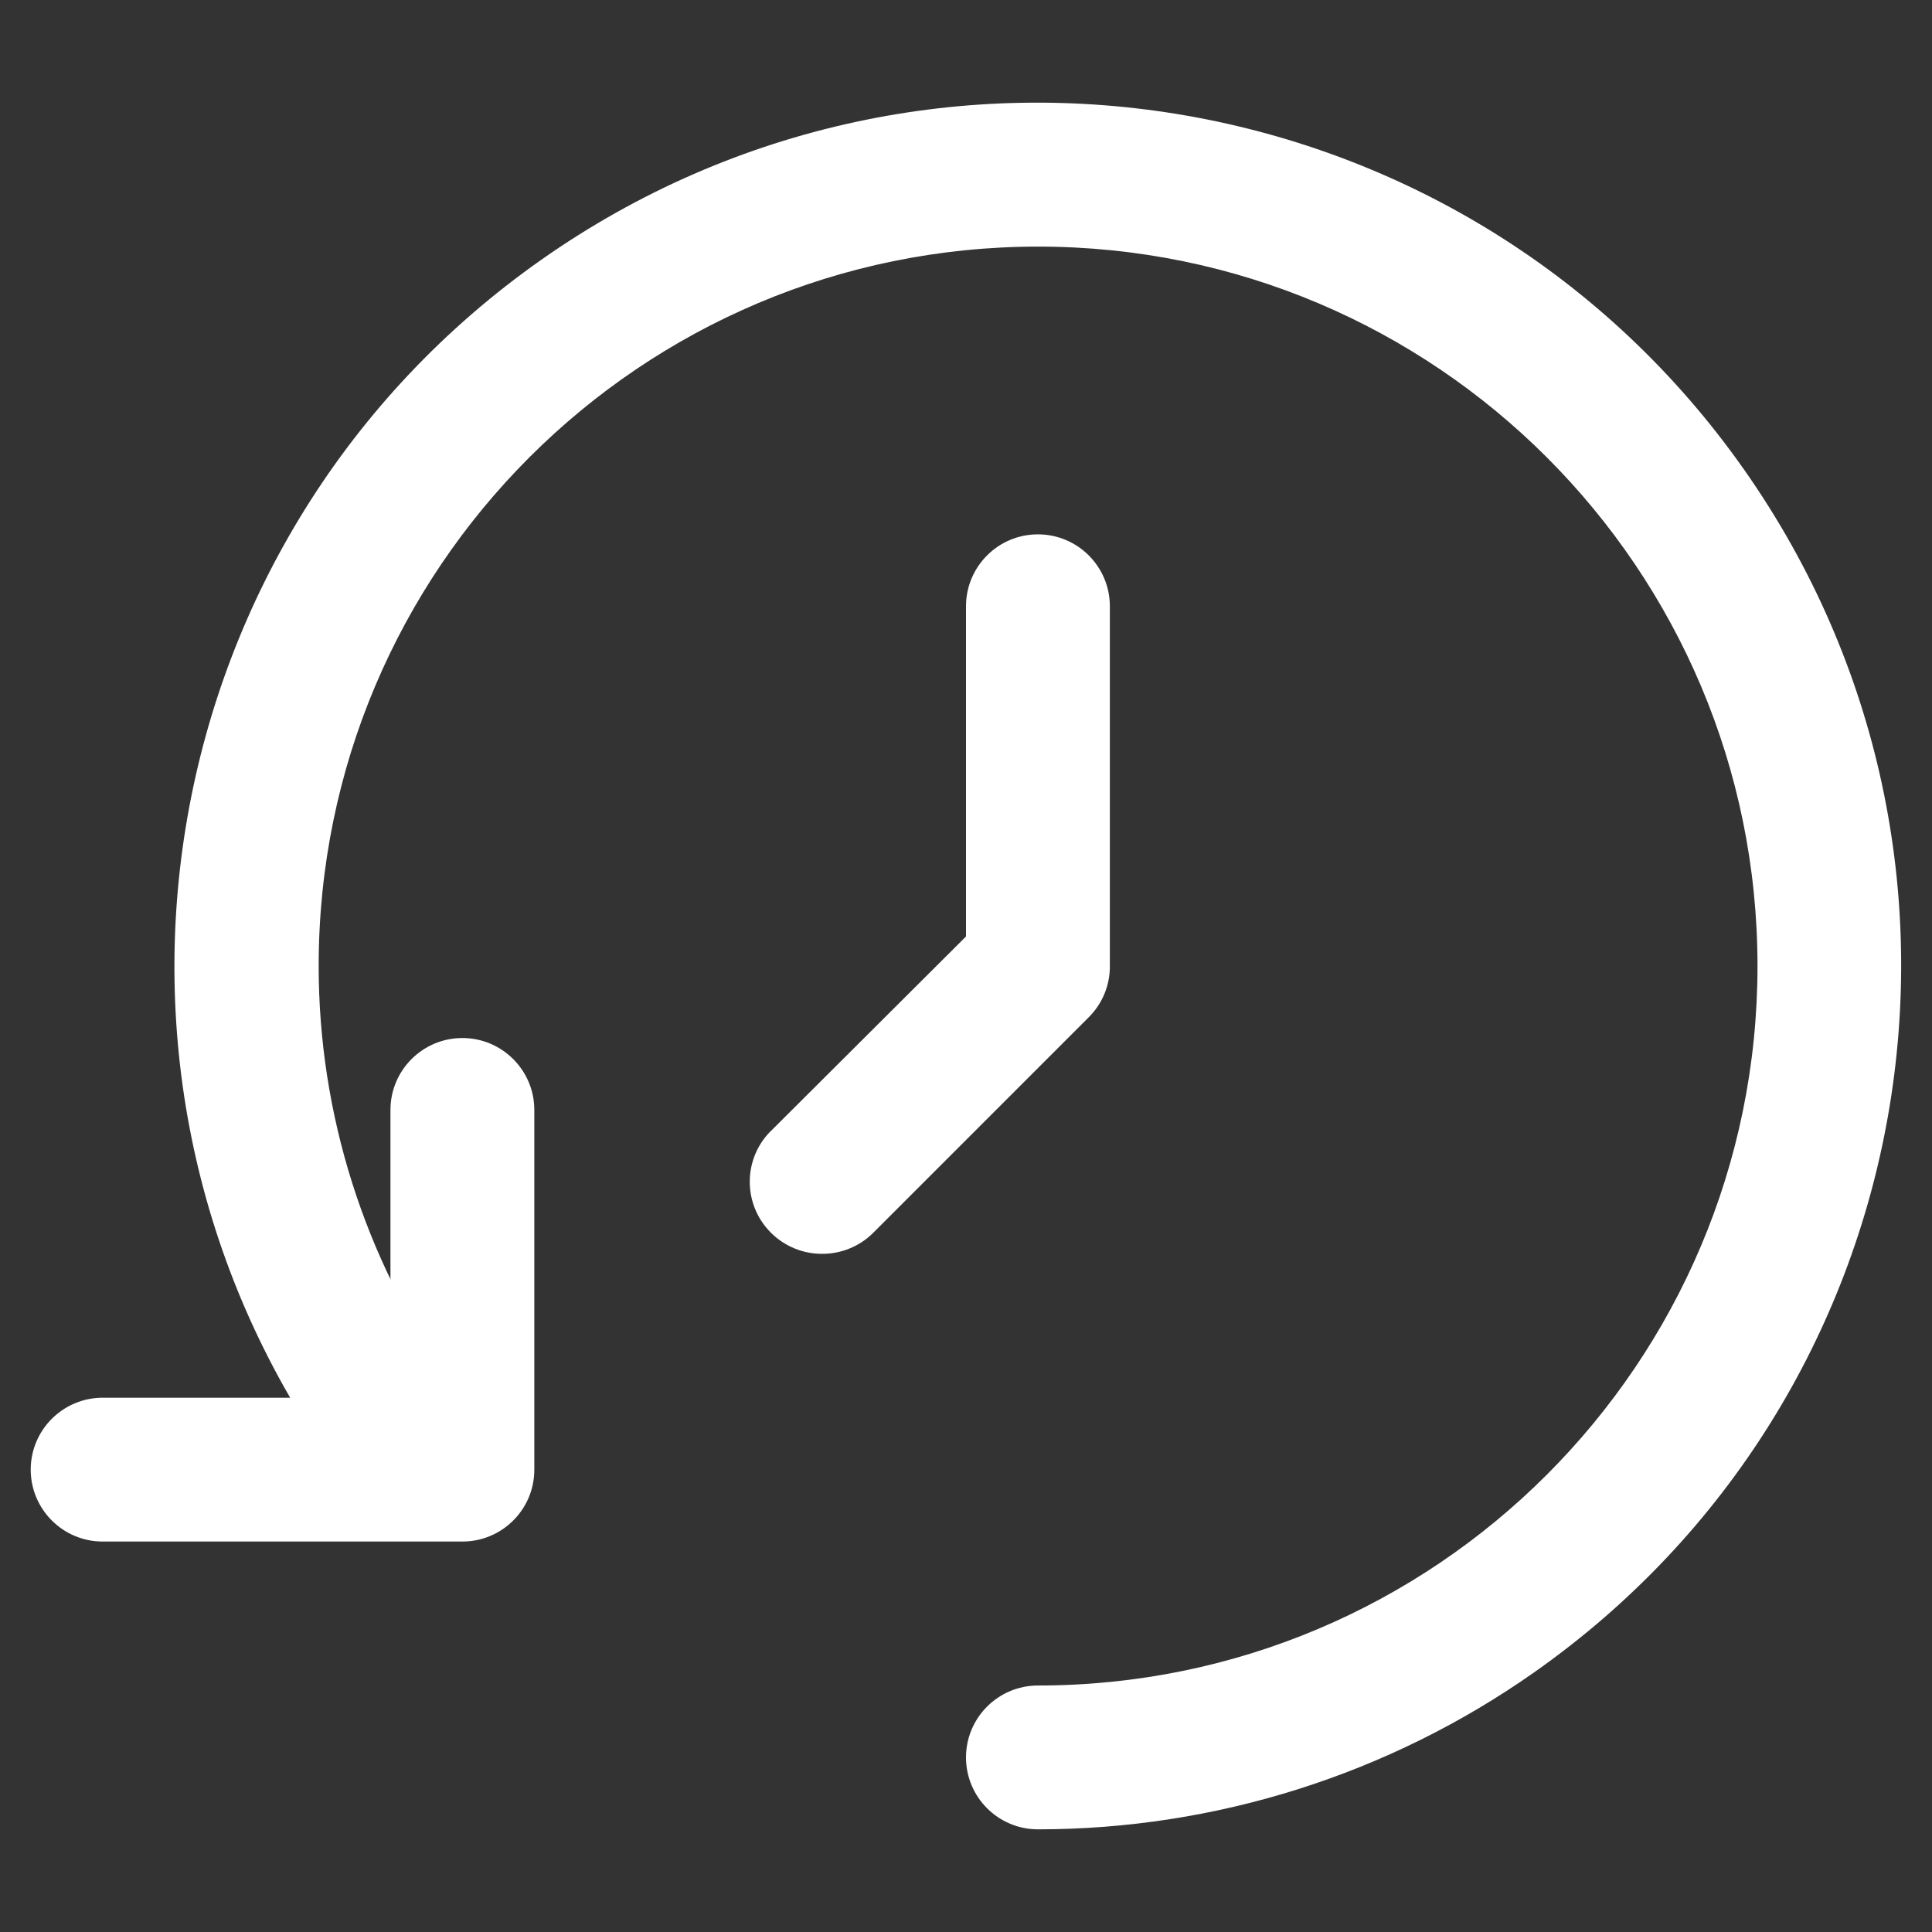
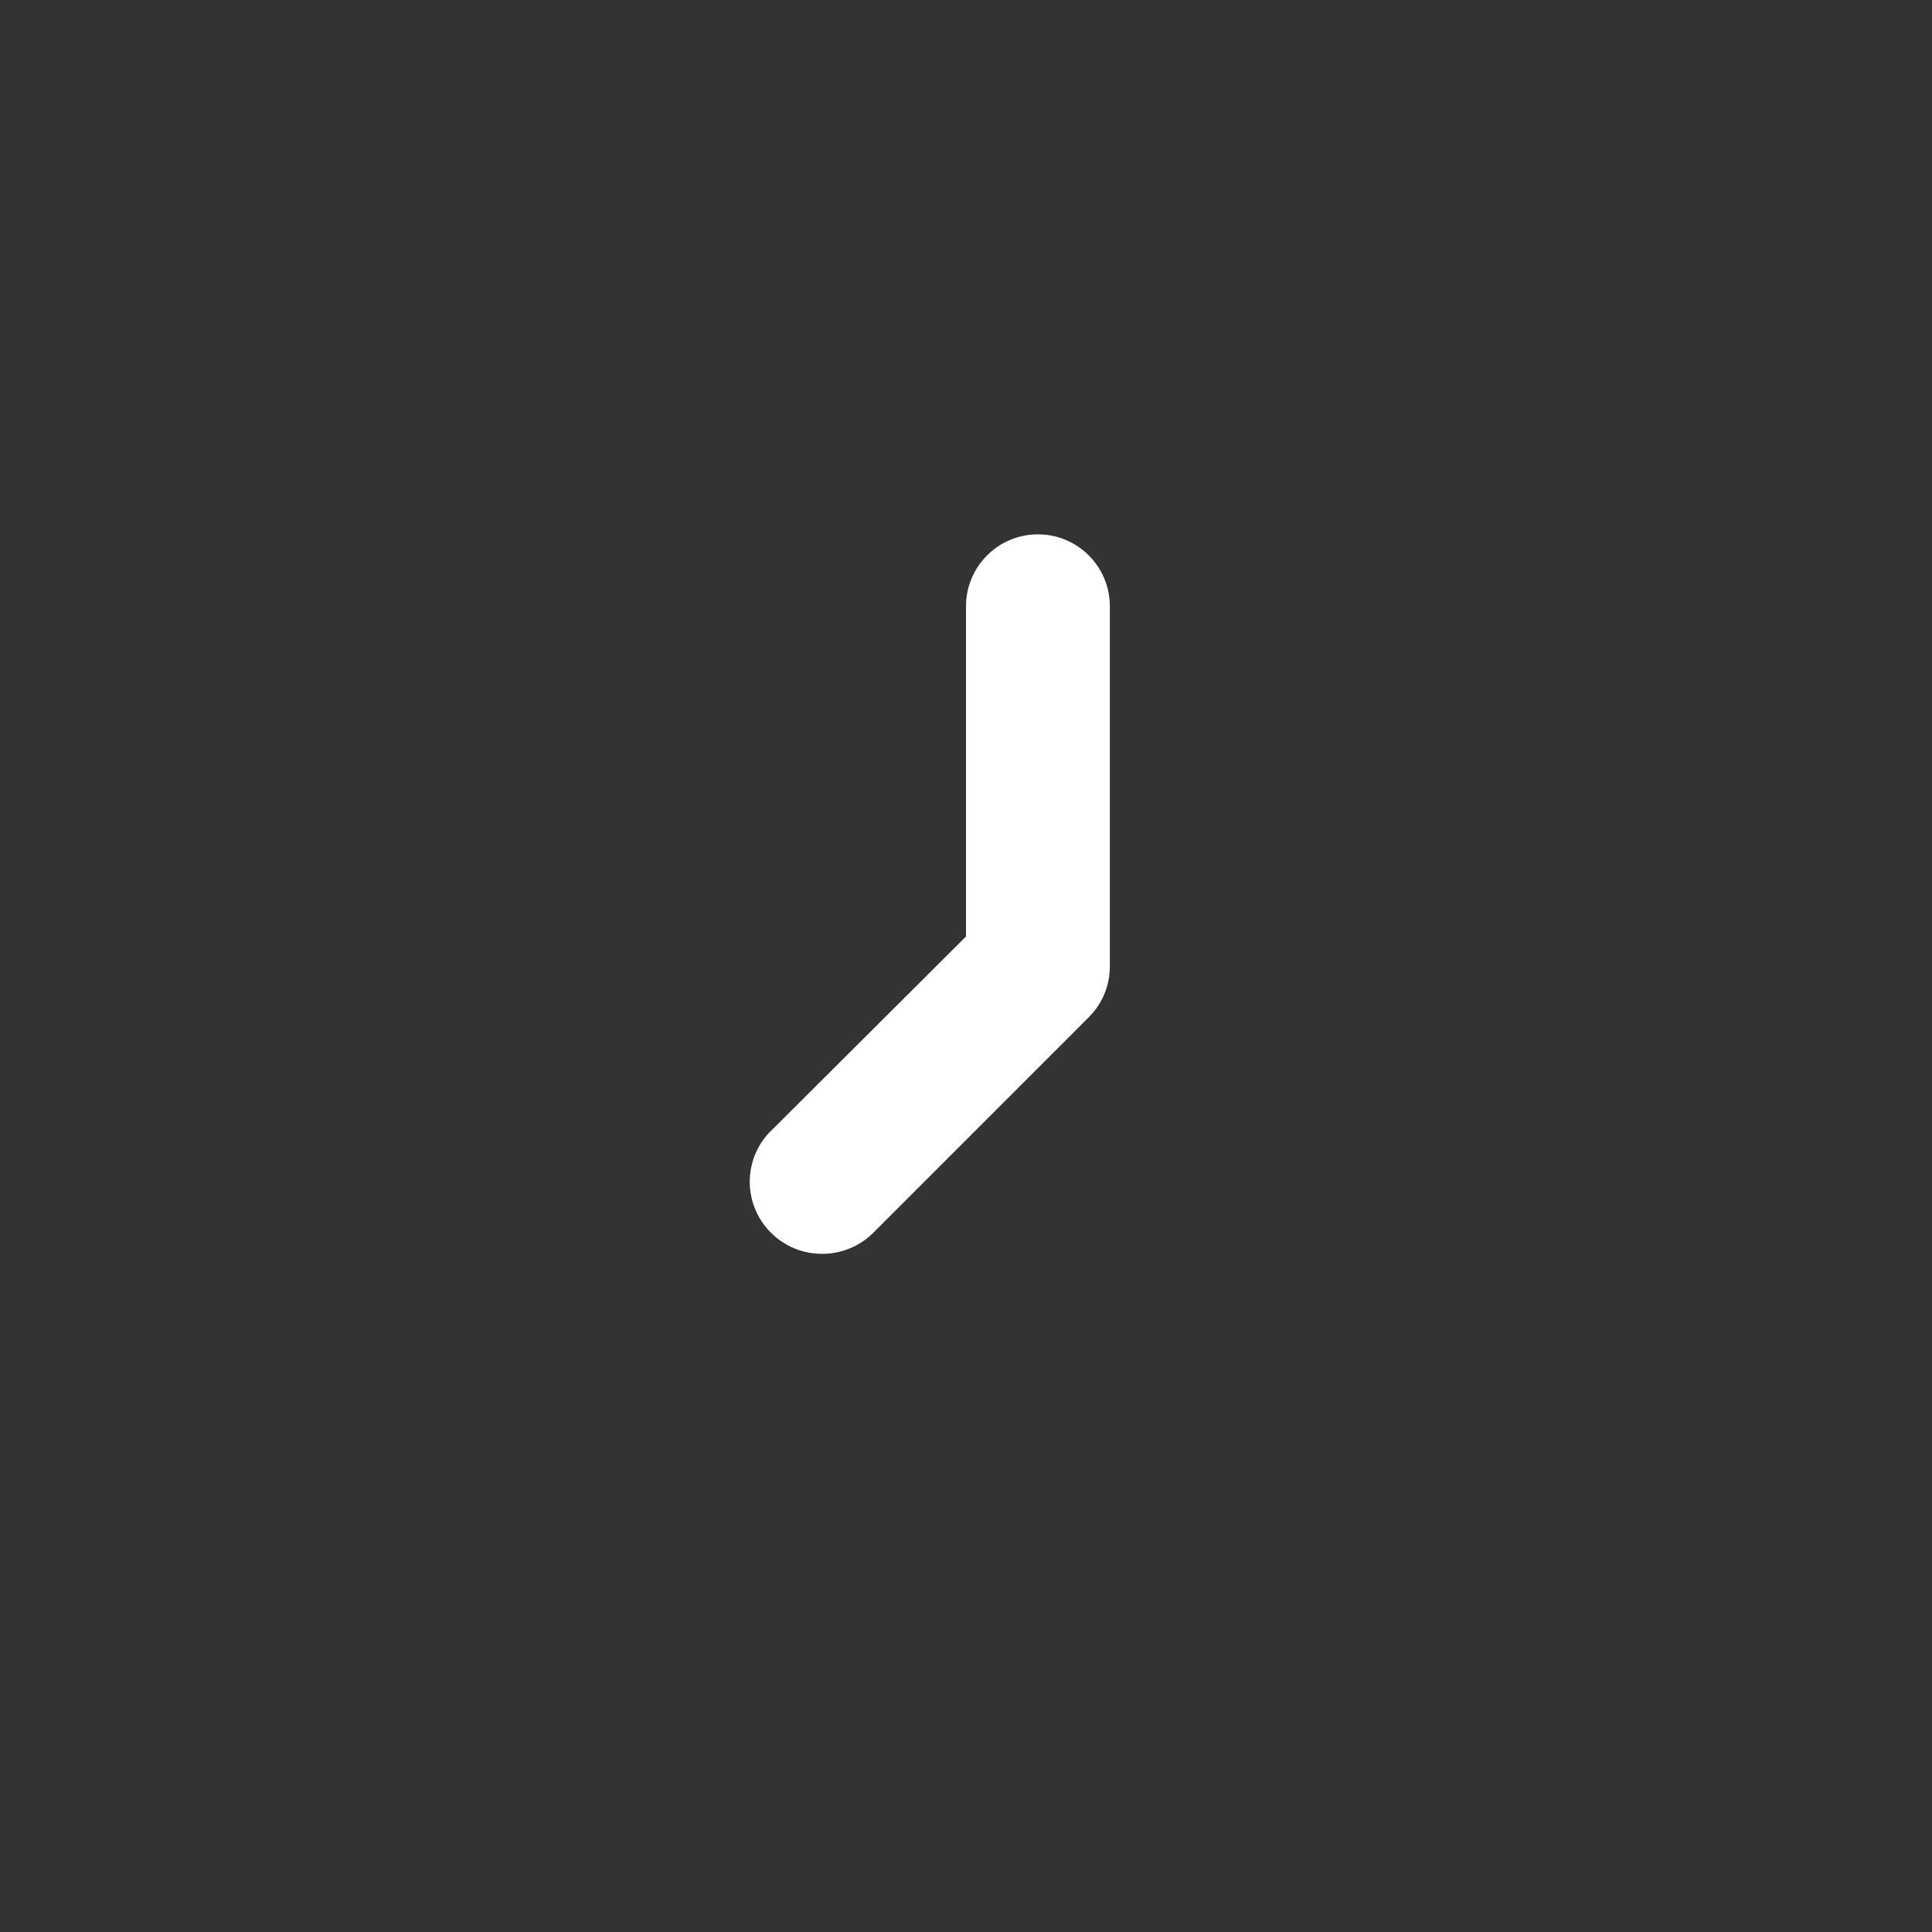
<svg xmlns="http://www.w3.org/2000/svg" version="1.1" id="Layer_1" x="0px" y="0px" width="50px" height="50px" viewBox="-13.5 -13.5 50 50" enable-background="new -13.5 -13.5 50 50" xml:space="preserve">
  <rect x="-13.5" y="-13.5" width="50" height="50" fill="#333333" stroke="none" />
  <g id="Layer_2">
-     <path fill="#FFFFFF" d="M13.362,33.843c-1.028,0-1.862-0.834-1.862-1.861c0-1.026,0.833-1.861,1.862-1.861   c10.284,0,18.619-8.333,18.622-18.618C31.986,1.221,23.65-7.117,13.368-7.118C3.085-7.119-5.251,1.215-5.253,11.498   c0,3.832,1.183,7.57,3.385,10.707c0.588,0.842,0.389,1.995-0.446,2.59c-0.838,0.598-2,0.401-2.598-0.434   c-0.002-0.005-0.007-0.009-0.009-0.016C-12.016,14.254-9.584,0.317,0.511-6.779c10.097-7.094,24.033-4.663,31.126,5.433   c7.095,10.096,4.664,24.031-5.433,31.126C22.445,32.424,17.959,33.843,13.362,33.843z" />
-     <path fill="#FFFFFF" d="M-1.533,26.395h-9.31c-1.028,0-1.862-0.835-1.862-1.861s0.834-1.861,1.862-1.861h7.448v-7.448   c0-1.026,0.833-1.861,1.861-1.861c1.028,0,1.862,0.835,1.862,1.861v9.31C0.329,25.56-0.505,26.395-1.533,26.395z" />
    <path fill="#FFFFFF" d="M7.776,18.949c-0.494,0.002-0.97-0.194-1.321-0.543c-0.73-0.724-0.736-1.901-0.012-2.631   c0.004-0.005,0.008-0.007,0.012-0.009l5.045-5.03V2.191c0-1.029,0.833-1.862,1.862-1.862c1.026,0,1.861,0.833,1.861,1.862V11.5   c0.004,0.495-0.191,0.97-0.541,1.321l-5.584,5.585C8.748,18.755,8.271,18.951,7.776,18.949z" />
  </g>
</svg>